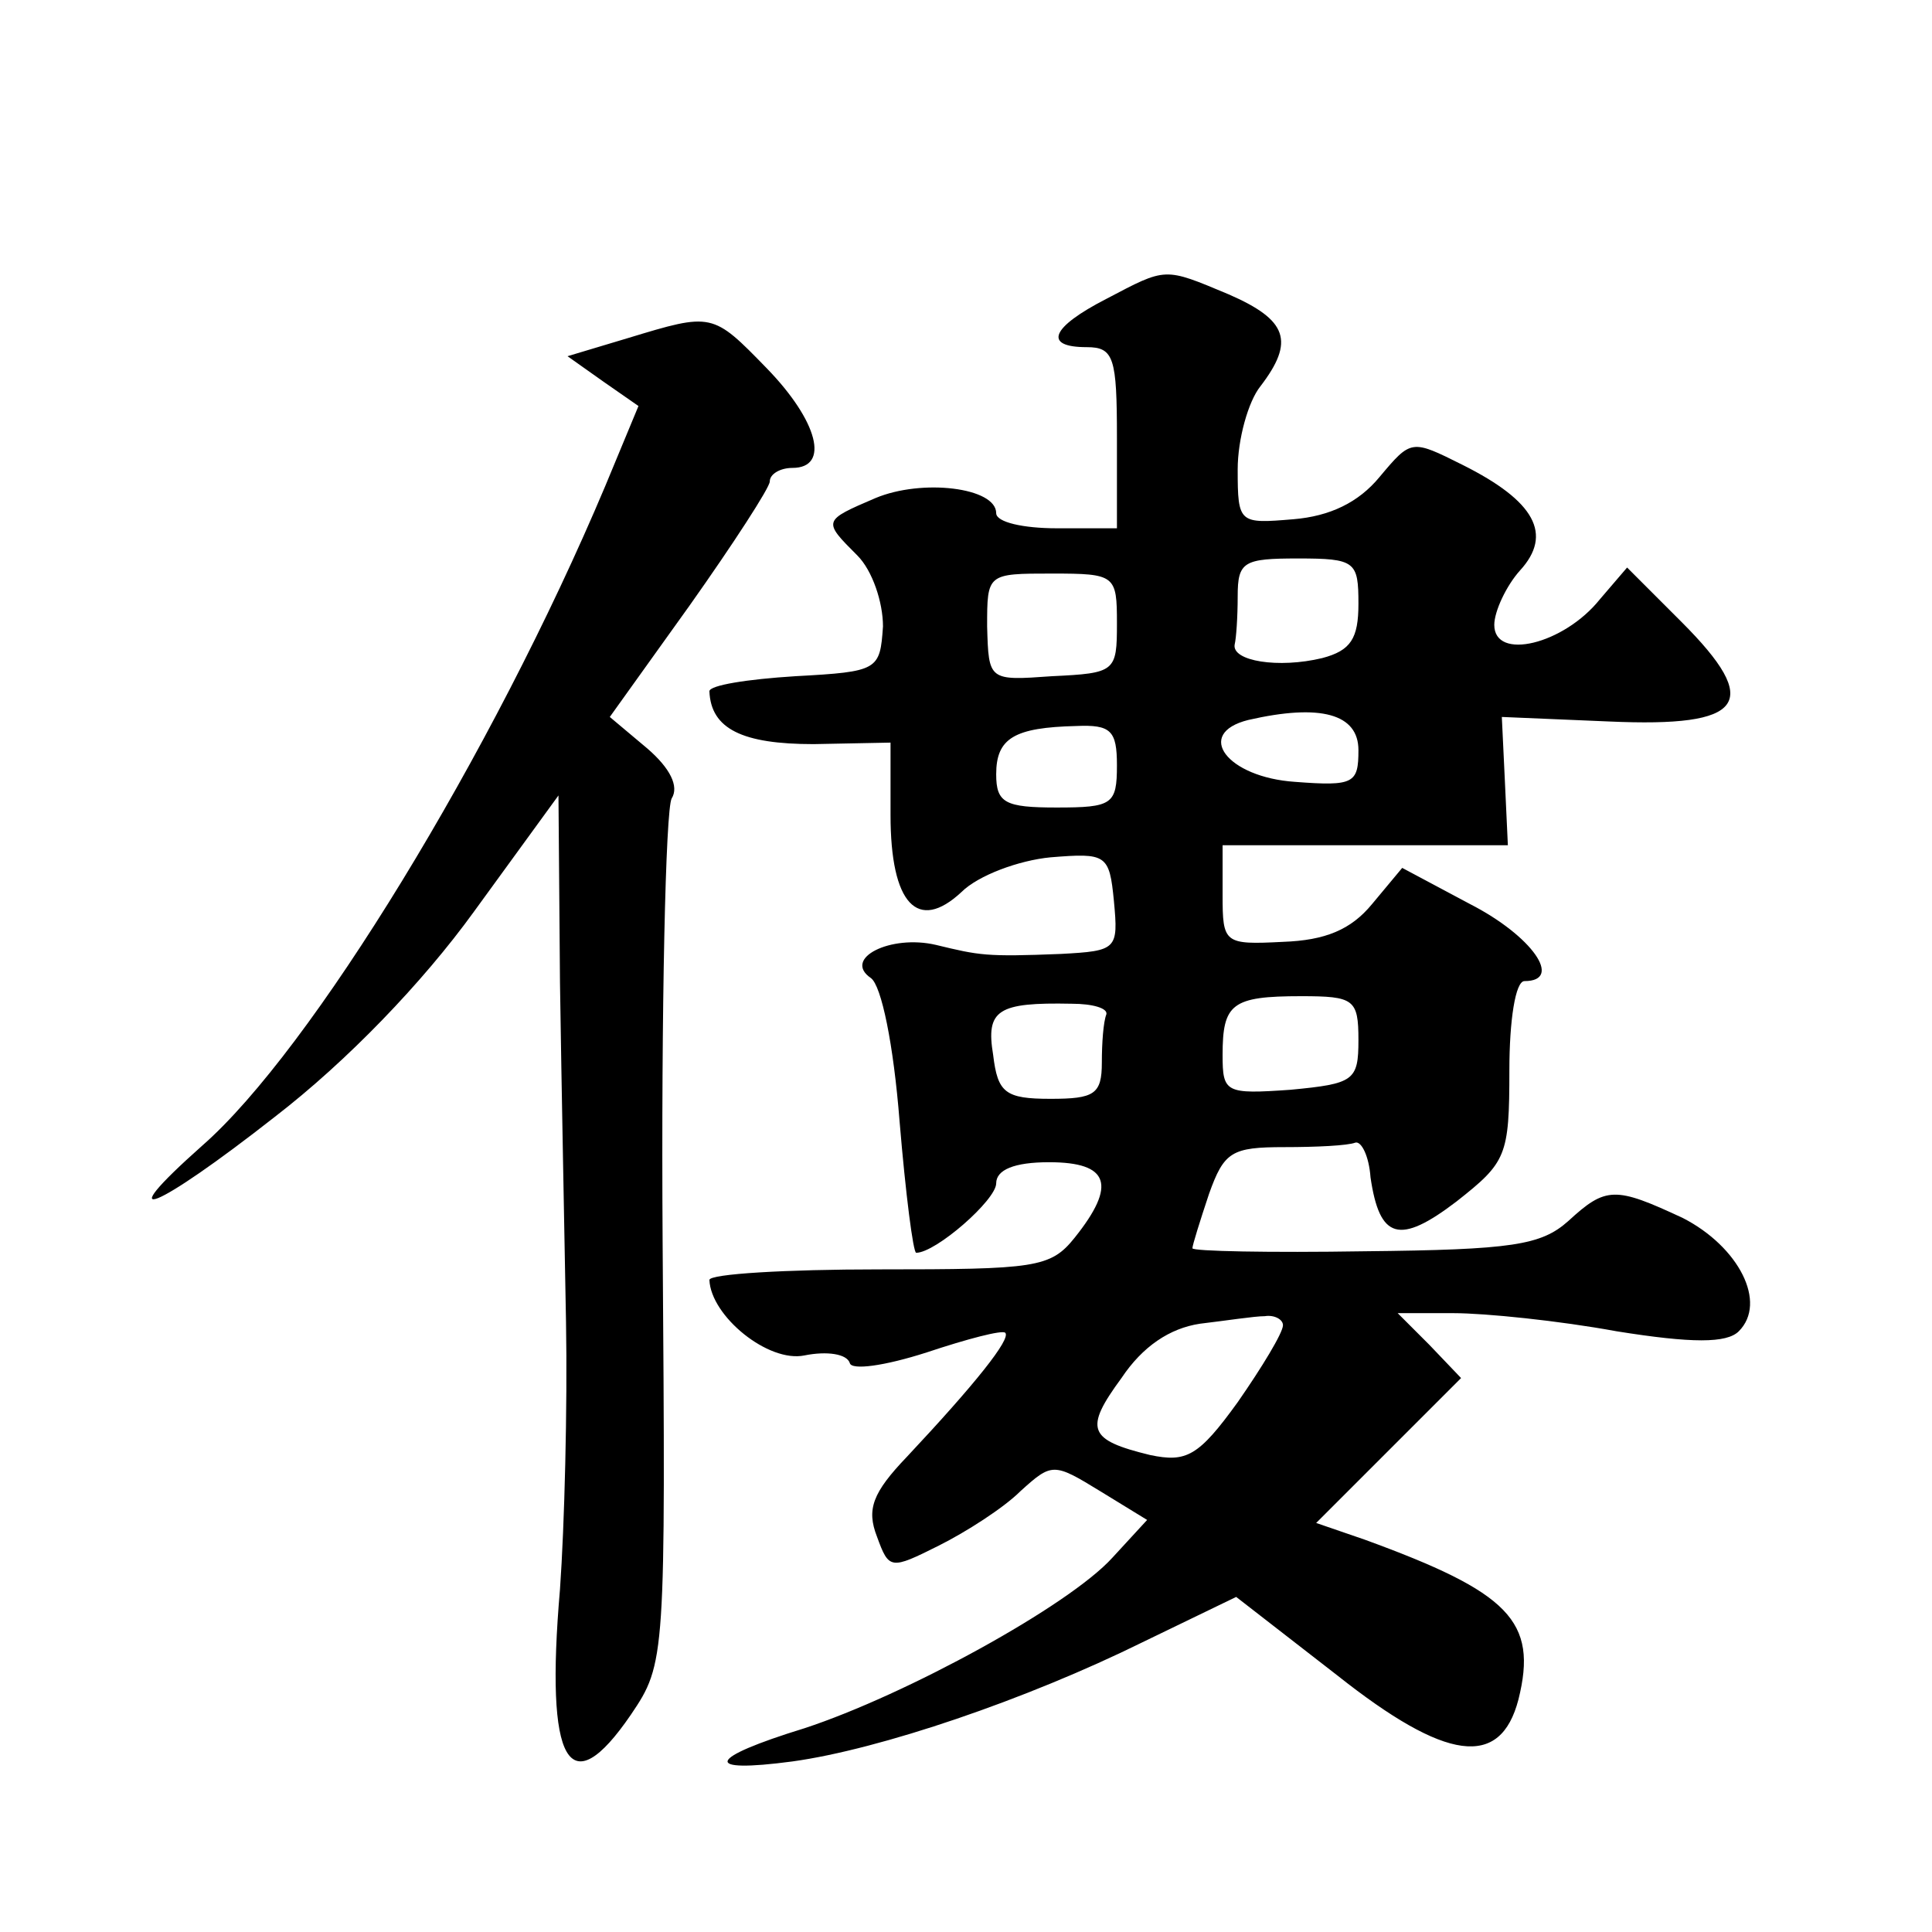
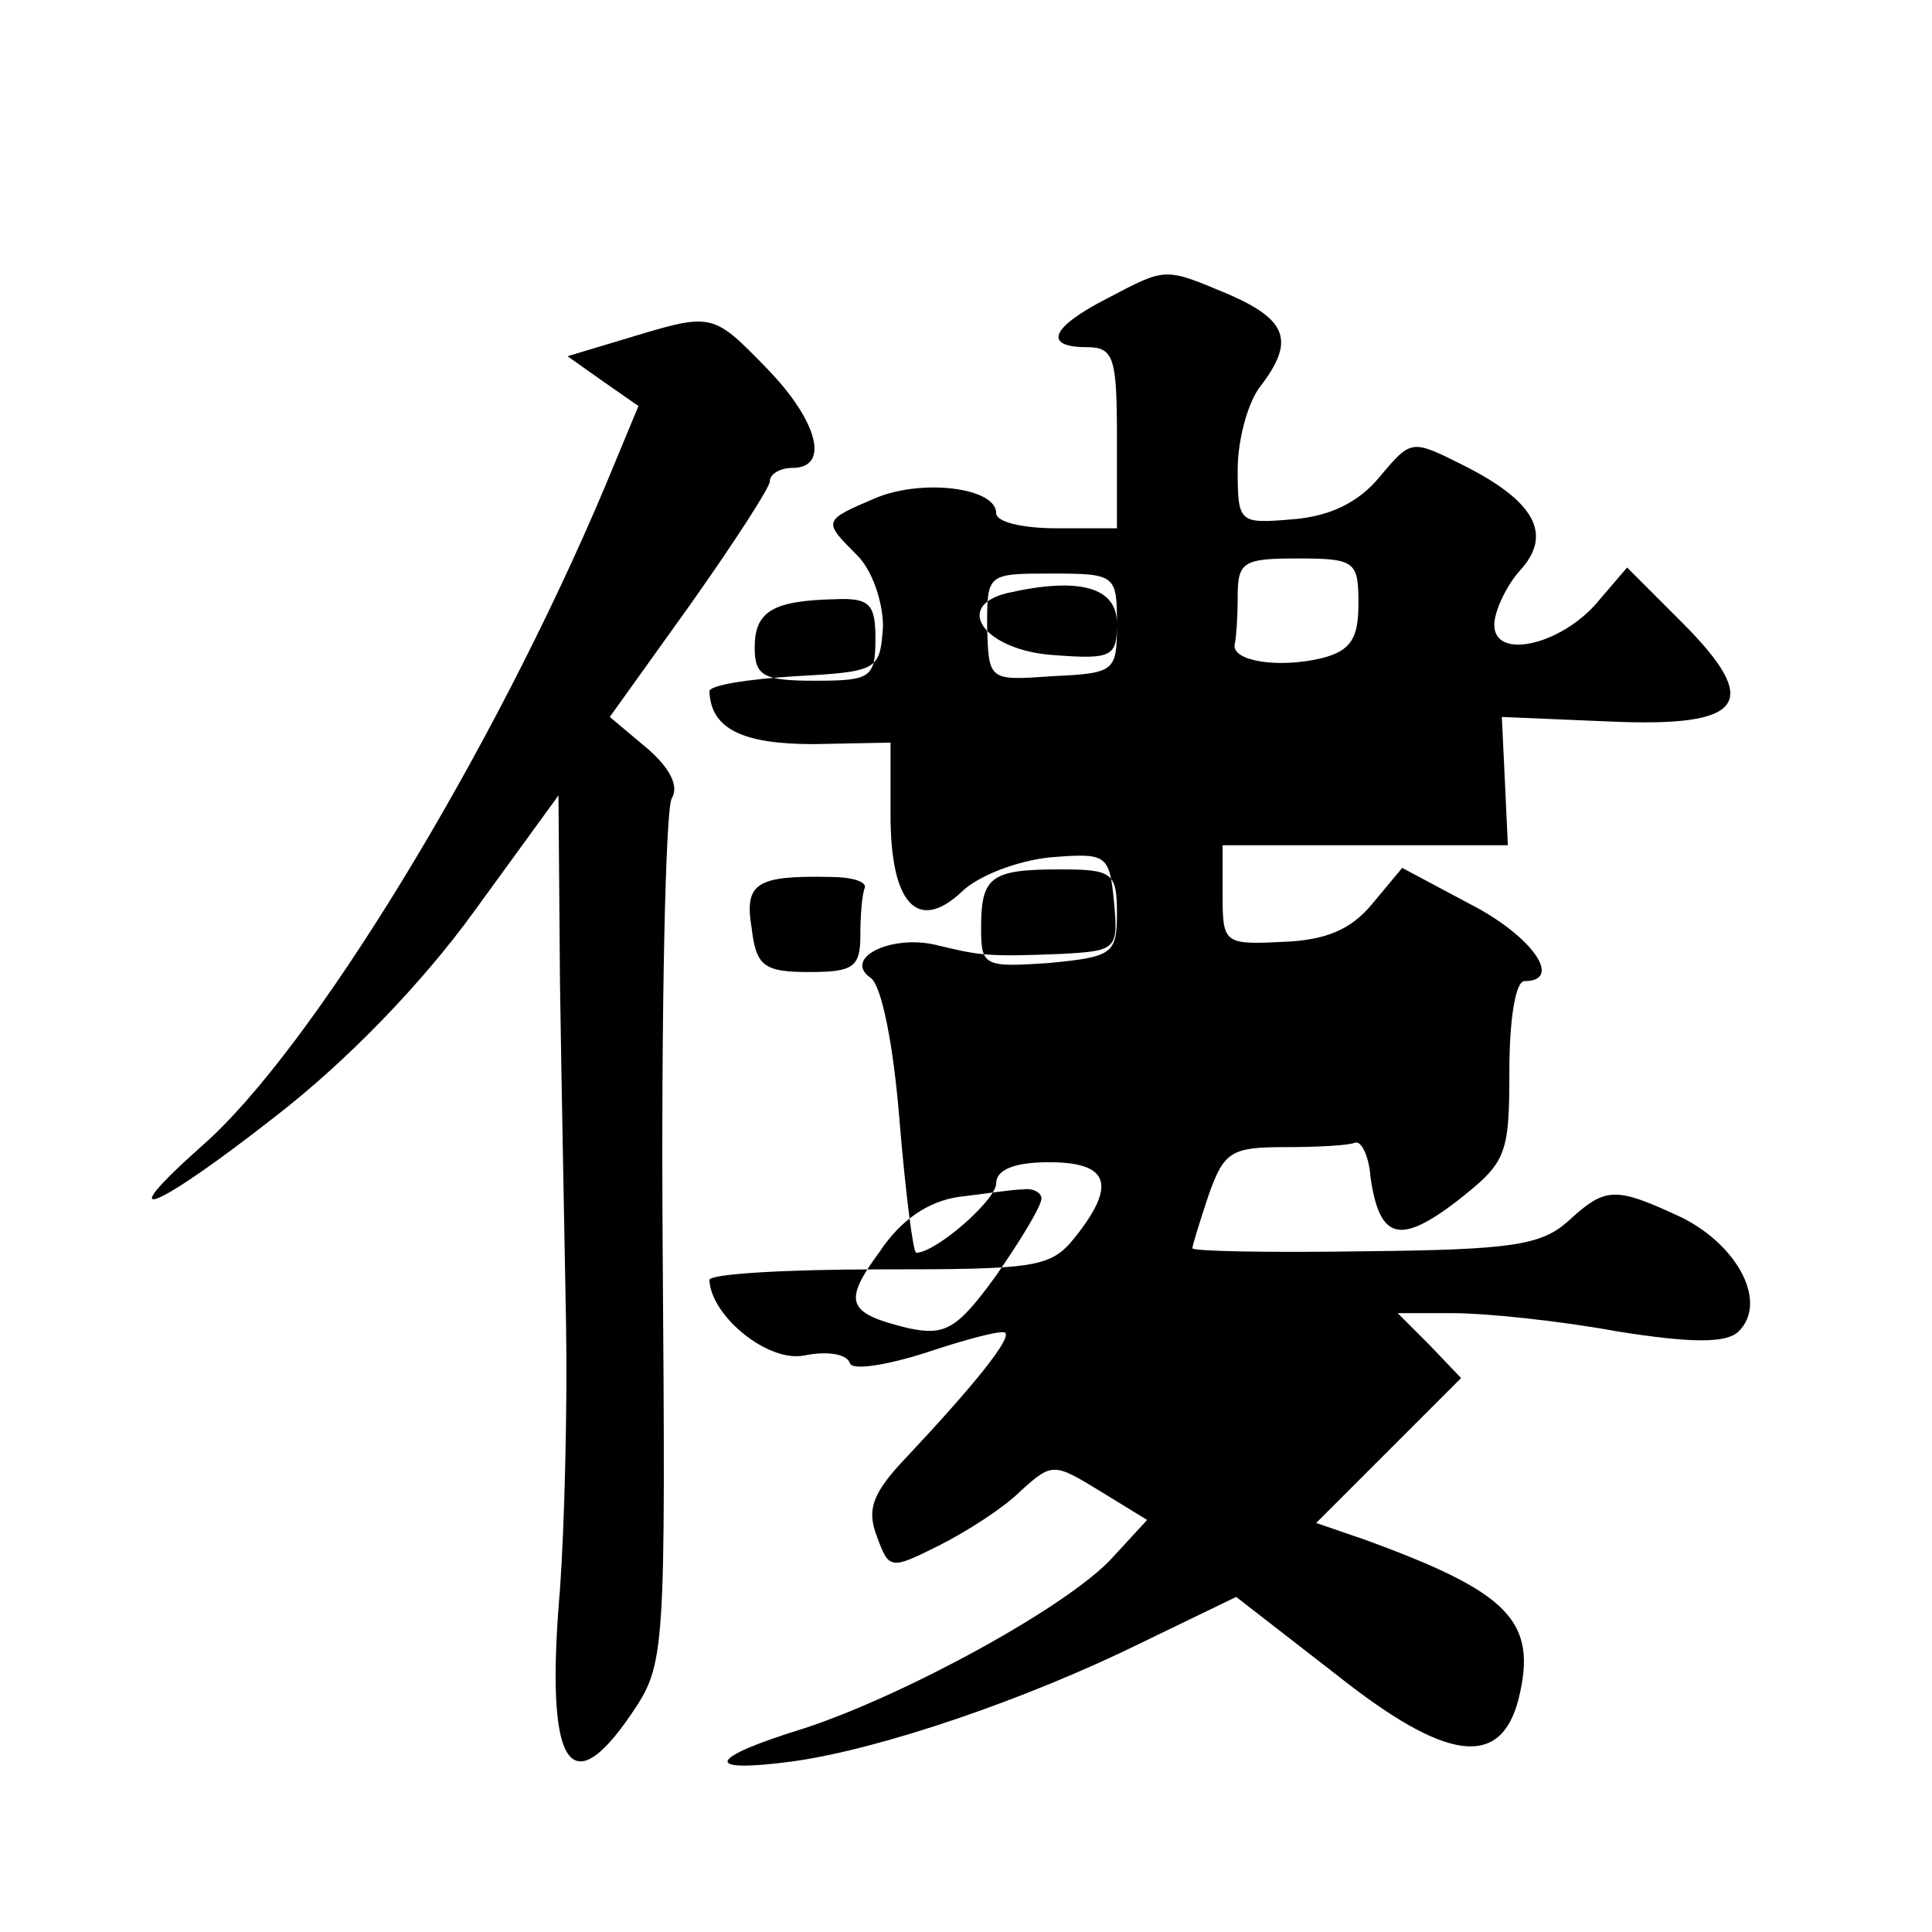
<svg xmlns="http://www.w3.org/2000/svg" version="1.0" width="128pt" height="128pt" viewBox="0 0 128 128" preserveAspectRatio="xMidYMid meet">
  <g transform="translate(0,128) scale(0.1,-0.1)" fill="#0" stroke="none">
-     <path d="M733 1082 c-37 -19 -42 -32 -13 -32 18 0 20 -7 20 -60 l0 -60 -40 0 c-22 0 -40 4 -40 10 0 17 -49 23 -80 10 -35 -15 -35 -15 -12 -38 10 -10 17 -31 17 -47 -2 -29 -3 -30 -58 -33 -32 -2 -57 -6 -57 -10 1 -25 22 -35 69 -35 l51 1 0 -48 c0 -59 18 -78 47 -51 11 11 38 21 59 23 37 3 39 2 42 -29 3 -32 2 -33 -35 -35 -50 -2 -54 -1 -83 6 -30 7 -62 -9 -43 -22 7 -5 15 -44 19 -95 4 -48 9 -87 11 -87 13 0 53 35 53 46 0 9 12 14 35 14 40 0 45 -15 17 -50 -16 -20 -26 -21 -130 -21 -61 0 -112 -3 -112 -7 1 -24 39 -55 63 -50 15 3 28 1 30 -5 1 -5 23 -2 51 7 27 9 50 15 52 13 4 -4 -20 -34 -65 -82 -23 -24 -27 -35 -20 -53 8 -22 9 -22 41 -6 18 9 43 25 54 36 21 19 22 19 53 0 l31 -19 -23 -25 c-29 -32 -137 -91 -204 -113 -65 -20 -68 -30 -8 -22 58 8 155 41 232 79 l62 30 67 -52 c72 -57 108 -62 120 -16 13 52 -6 71 -102 106 l-32 11 48 48 48 48 -21 22 -21 21 37 0 c21 0 70 -5 108 -12 50 -8 73 -8 81 0 19 19 0 56 -37 75 -45 21 -51 21 -76 -2 -18 -16 -37 -19 -135 -20 -63 -1 -114 0 -114 2 0 2 5 18 11 36 10 28 15 31 50 31 21 0 42 1 47 3 4 1 9 -9 10 -23 6 -41 19 -45 57 -16 33 26 35 30 35 87 0 33 4 59 10 59 26 0 5 30 -36 51 l-45 24 -20 -24 c-14 -17 -31 -24 -59 -25 -39 -2 -40 -1 -40 31 l0 33 94 0 95 0 -2 43 -2 42 71 -3 c90 -4 102 12 48 66 l-36 36 -18 -21 c-24 -30 -70 -41 -70 -17 0 9 8 26 17 36 22 24 10 46 -38 70 -34 17 -34 17 -55 -8 -14 -17 -33 -26 -57 -28 -36 -3 -37 -3 -37 33 0 20 7 45 15 55 23 30 18 44 -21 61 -43 18 -41 18 -81 -3z m167 -202 c0 -23 -5 -31 -24 -36 -29 -7 -60 -2 -58 9 1 4 2 18 2 32 0 23 4 25 40 25 38 0 40 -2 40 -30z m-160 -13 c0 -32 -1 -33 -43 -35 -42 -3 -42 -3 -43 33 0 35 0 35 43 35 42 0 43 -1 43 -33z m160 -84 c0 -22 -3 -24 -42 -21 -45 3 -67 32 -31 41 48 11 73 4 73 -20z m-160 -10 c0 -26 -3 -28 -40 -28 -34 0 -40 3 -40 22 0 24 12 31 53 32 23 1 27 -3 27 -26z m-7 -165 c-2 -5 -3 -19 -3 -32 0 -21 -5 -24 -34 -24 -30 0 -35 4 -38 29 -5 30 3 35 52 34 14 0 24 -3 23 -7z m167 -17 c0 -27 -3 -29 -45 -33 -43 -3 -45 -2 -45 23 0 34 6 39 52 39 35 0 38 -2 38 -29z m-50 -189 c0 -5 -14 -28 -30 -51 -26 -36 -34 -40 -58 -35 -41 10 -44 17 -19 51 14 21 32 33 52 36 17 2 36 5 43 5 6 1 12 -2 12 -6z M416 1056 l-40 -12 24 -17 23 -16 -22 -53 c-75 -178 -195 -374 -267 -437 -63 -56 -31 -43 48 19 48 37 98 89 132 136 l56 77 1 -124 c1 -68 3 -169 4 -225 1 -56 -1 -135 -4 -177 -10 -116 6 -143 47 -83 23 34 23 37 21 314 -1 154 2 286 6 293 5 8 -1 20 -16 33 l-25 21 53 74 c29 41 53 78 53 82 0 5 7 9 15 9 25 0 17 31 -17 66 -36 37 -36 37 -92 20z" />
+     <path d="M733 1082 c-37 -19 -42 -32 -13 -32 18 0 20 -7 20 -60 l0 -60 -40 0 c-22 0 -40 4 -40 10 0 17 -49 23 -80 10 -35 -15 -35 -15 -12 -38 10 -10 17 -31 17 -47 -2 -29 -3 -30 -58 -33 -32 -2 -57 -6 -57 -10 1 -25 22 -35 69 -35 l51 1 0 -48 c0 -59 18 -78 47 -51 11 11 38 21 59 23 37 3 39 2 42 -29 3 -32 2 -33 -35 -35 -50 -2 -54 -1 -83 6 -30 7 -62 -9 -43 -22 7 -5 15 -44 19 -95 4 -48 9 -87 11 -87 13 0 53 35 53 46 0 9 12 14 35 14 40 0 45 -15 17 -50 -16 -20 -26 -21 -130 -21 -61 0 -112 -3 -112 -7 1 -24 39 -55 63 -50 15 3 28 1 30 -5 1 -5 23 -2 51 7 27 9 50 15 52 13 4 -4 -20 -34 -65 -82 -23 -24 -27 -35 -20 -53 8 -22 9 -22 41 -6 18 9 43 25 54 36 21 19 22 19 53 0 l31 -19 -23 -25 c-29 -32 -137 -91 -204 -113 -65 -20 -68 -30 -8 -22 58 8 155 41 232 79 l62 30 67 -52 c72 -57 108 -62 120 -16 13 52 -6 71 -102 106 l-32 11 48 48 48 48 -21 22 -21 21 37 0 c21 0 70 -5 108 -12 50 -8 73 -8 81 0 19 19 0 56 -37 75 -45 21 -51 21 -76 -2 -18 -16 -37 -19 -135 -20 -63 -1 -114 0 -114 2 0 2 5 18 11 36 10 28 15 31 50 31 21 0 42 1 47 3 4 1 9 -9 10 -23 6 -41 19 -45 57 -16 33 26 35 30 35 87 0 33 4 59 10 59 26 0 5 30 -36 51 l-45 24 -20 -24 c-14 -17 -31 -24 -59 -25 -39 -2 -40 -1 -40 31 l0 33 94 0 95 0 -2 43 -2 42 71 -3 c90 -4 102 12 48 66 l-36 36 -18 -21 c-24 -30 -70 -41 -70 -17 0 9 8 26 17 36 22 24 10 46 -38 70 -34 17 -34 17 -55 -8 -14 -17 -33 -26 -57 -28 -36 -3 -37 -3 -37 33 0 20 7 45 15 55 23 30 18 44 -21 61 -43 18 -41 18 -81 -3z m167 -202 c0 -23 -5 -31 -24 -36 -29 -7 -60 -2 -58 9 1 4 2 18 2 32 0 23 4 25 40 25 38 0 40 -2 40 -30z m-160 -13 c0 -32 -1 -33 -43 -35 -42 -3 -42 -3 -43 33 0 35 0 35 43 35 42 0 43 -1 43 -33z c0 -22 -3 -24 -42 -21 -45 3 -67 32 -31 41 48 11 73 4 73 -20z m-160 -10 c0 -26 -3 -28 -40 -28 -34 0 -40 3 -40 22 0 24 12 31 53 32 23 1 27 -3 27 -26z m-7 -165 c-2 -5 -3 -19 -3 -32 0 -21 -5 -24 -34 -24 -30 0 -35 4 -38 29 -5 30 3 35 52 34 14 0 24 -3 23 -7z m167 -17 c0 -27 -3 -29 -45 -33 -43 -3 -45 -2 -45 23 0 34 6 39 52 39 35 0 38 -2 38 -29z m-50 -189 c0 -5 -14 -28 -30 -51 -26 -36 -34 -40 -58 -35 -41 10 -44 17 -19 51 14 21 32 33 52 36 17 2 36 5 43 5 6 1 12 -2 12 -6z M416 1056 l-40 -12 24 -17 23 -16 -22 -53 c-75 -178 -195 -374 -267 -437 -63 -56 -31 -43 48 19 48 37 98 89 132 136 l56 77 1 -124 c1 -68 3 -169 4 -225 1 -56 -1 -135 -4 -177 -10 -116 6 -143 47 -83 23 34 23 37 21 314 -1 154 2 286 6 293 5 8 -1 20 -16 33 l-25 21 53 74 c29 41 53 78 53 82 0 5 7 9 15 9 25 0 17 31 -17 66 -36 37 -36 37 -92 20z" />
  </g>
</svg>